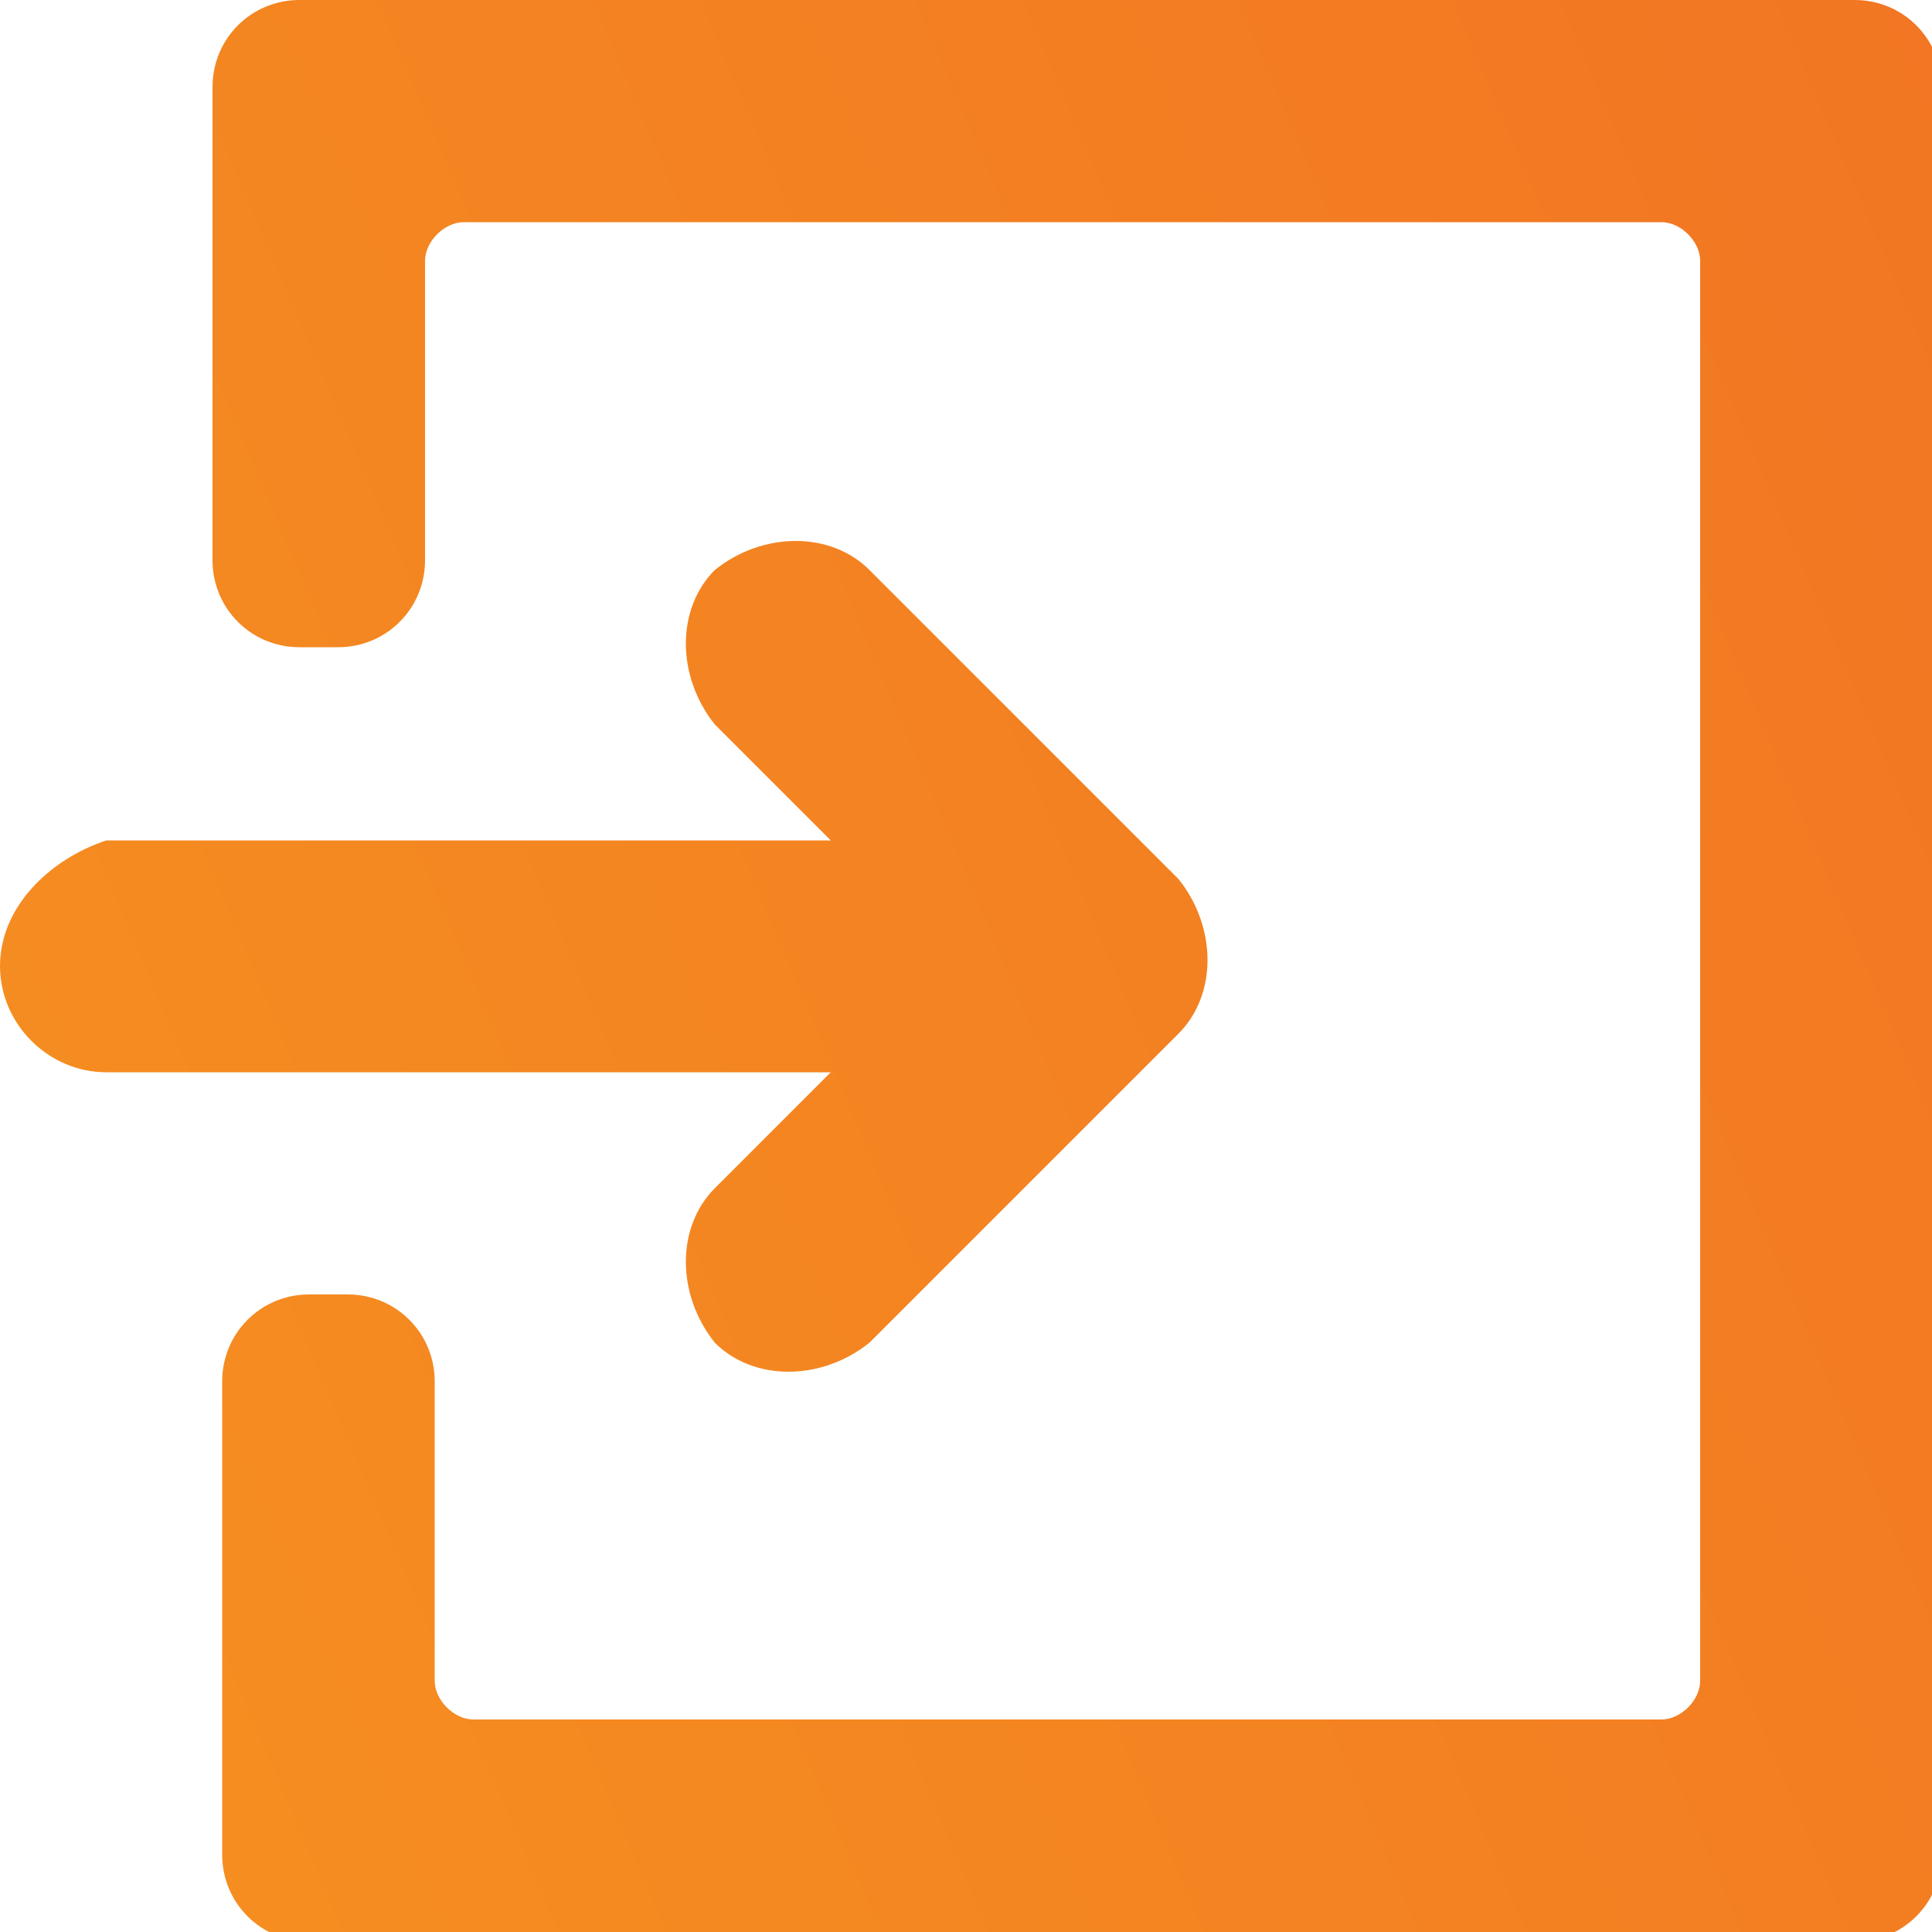
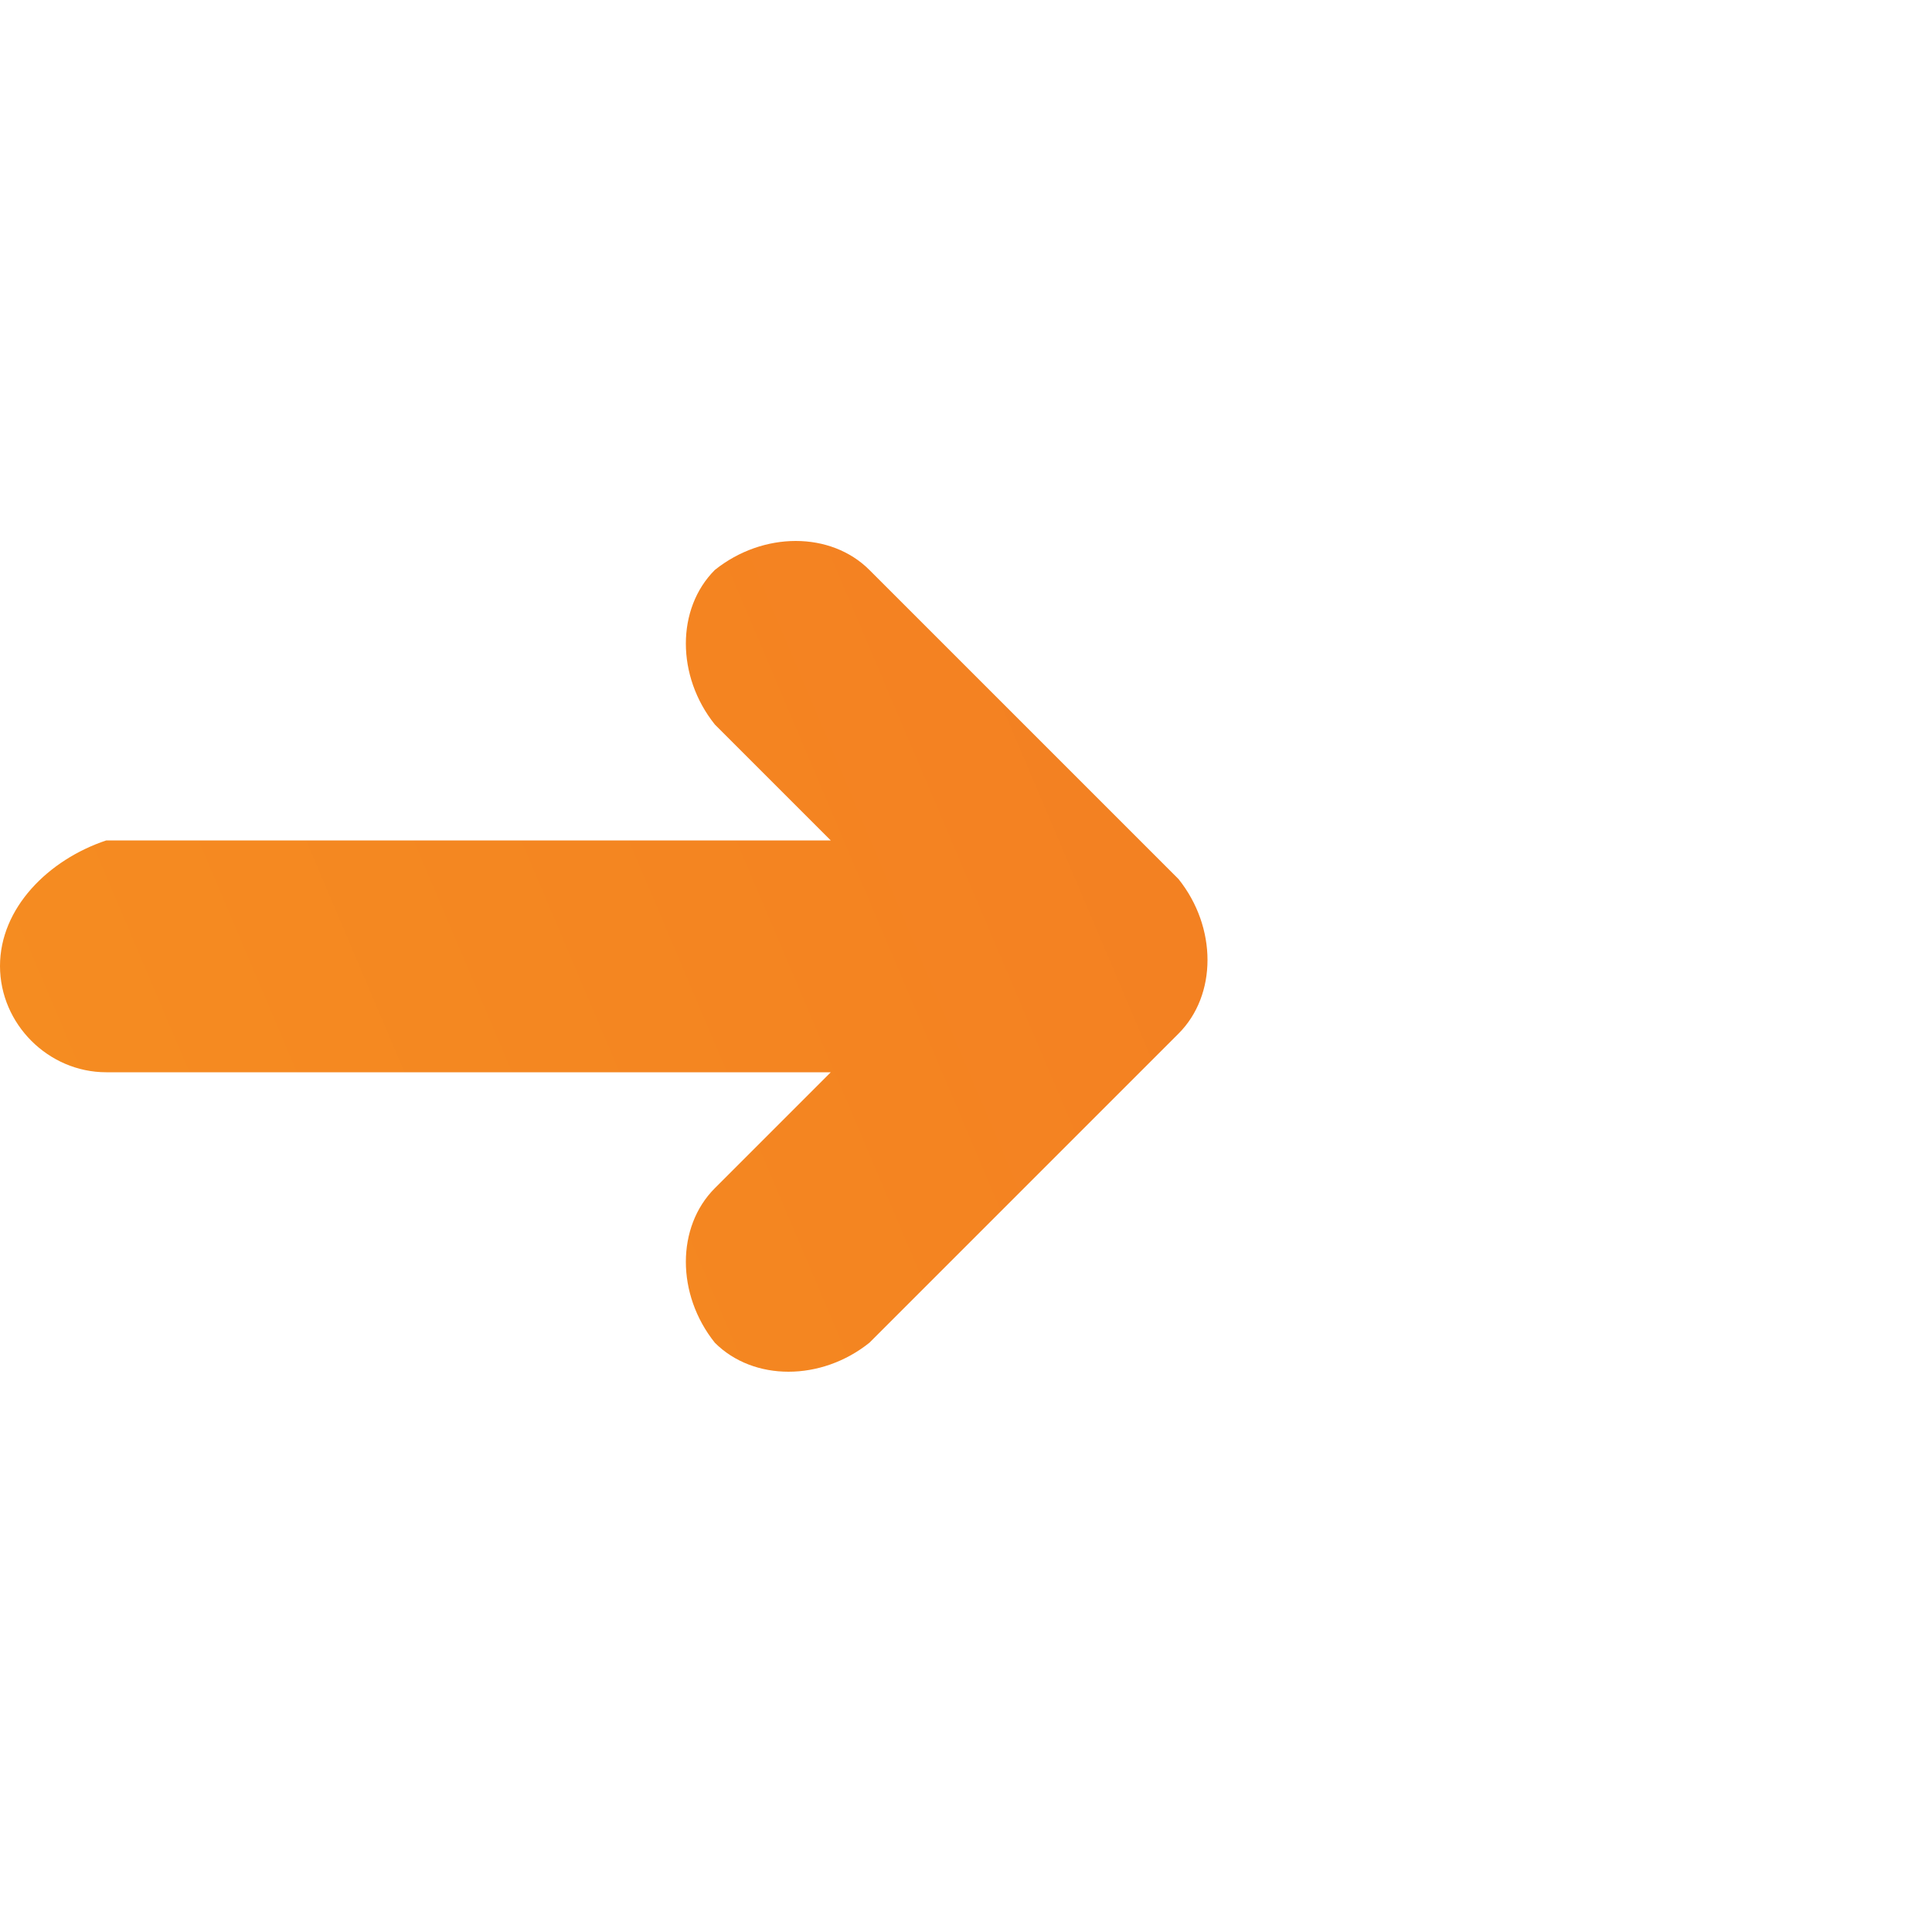
<svg xmlns="http://www.w3.org/2000/svg" xmlns:xlink="http://www.w3.org/1999/xlink" id="Layer_1" data-name="Layer 1" version="1.1" viewBox="0 0 20 20">
  <defs>
    <style>
      .cls-1 {
        fill: url(#linear-gradient);
      }

      .cls-1, .cls-2 {
        stroke-width: 0px;
      }

      .cls-2 {
        fill: url(#linear-gradient-2);
      }
    </style>
    <linearGradient id="linear-gradient" x1="-5.5" y1="15.8" x2="34.1" y2="-1" gradientUnits="userSpaceOnUse">
      <stop offset="0" stop-color="#f69320" />
      <stop offset="1" stop-color="#f06924" />
    </linearGradient>
    <linearGradient id="linear-gradient-2" x1="-5" y1="16.9" x2="34.5" y2="0" xlink:href="#linear-gradient" />
  </defs>
  <path class="cls-1" d="M7.4,13.9h0c.4.4,1.1.4,1.6,0l2.4-2.4.8-.8c.4-.4.4-1.1,0-1.6l-.8-.8-2.4-2.4c-.4-.4-1.1-.4-1.6,0h0c-.4.4-.4,1.1,0,1.6l1.2,1.2H1.1C.5,8.9,0,9.4,0,10H0c0,.6.5,1.1,1.1,1.1h7.5l-1.2,1.2c-.4.4-.4,1.1,0,1.6Z" />
-   <path class="cls-2" d="M2.2.9v4.9c0,.5.4.9.9.9h.4c.5,0,.9-.4.9-.9v-3.1c0-.2.2-.4.4-.4h12.4c.2,0,.4.2.4.4v14.7c0,.2-.2.4-.4.4H4.9c-.2,0-.4-.2-.4-.4v-3.1c0-.5-.4-.9-.9-.9h-.4c-.5,0-.9.4-.9.9v4.9c0,.5.4.9.9.9h16c.5,0,.9-.4.9-.9V.9c0-.5-.4-.9-.9-.9H3.1C2.6,0,2.2.4,2.2.9Z" />
</svg>